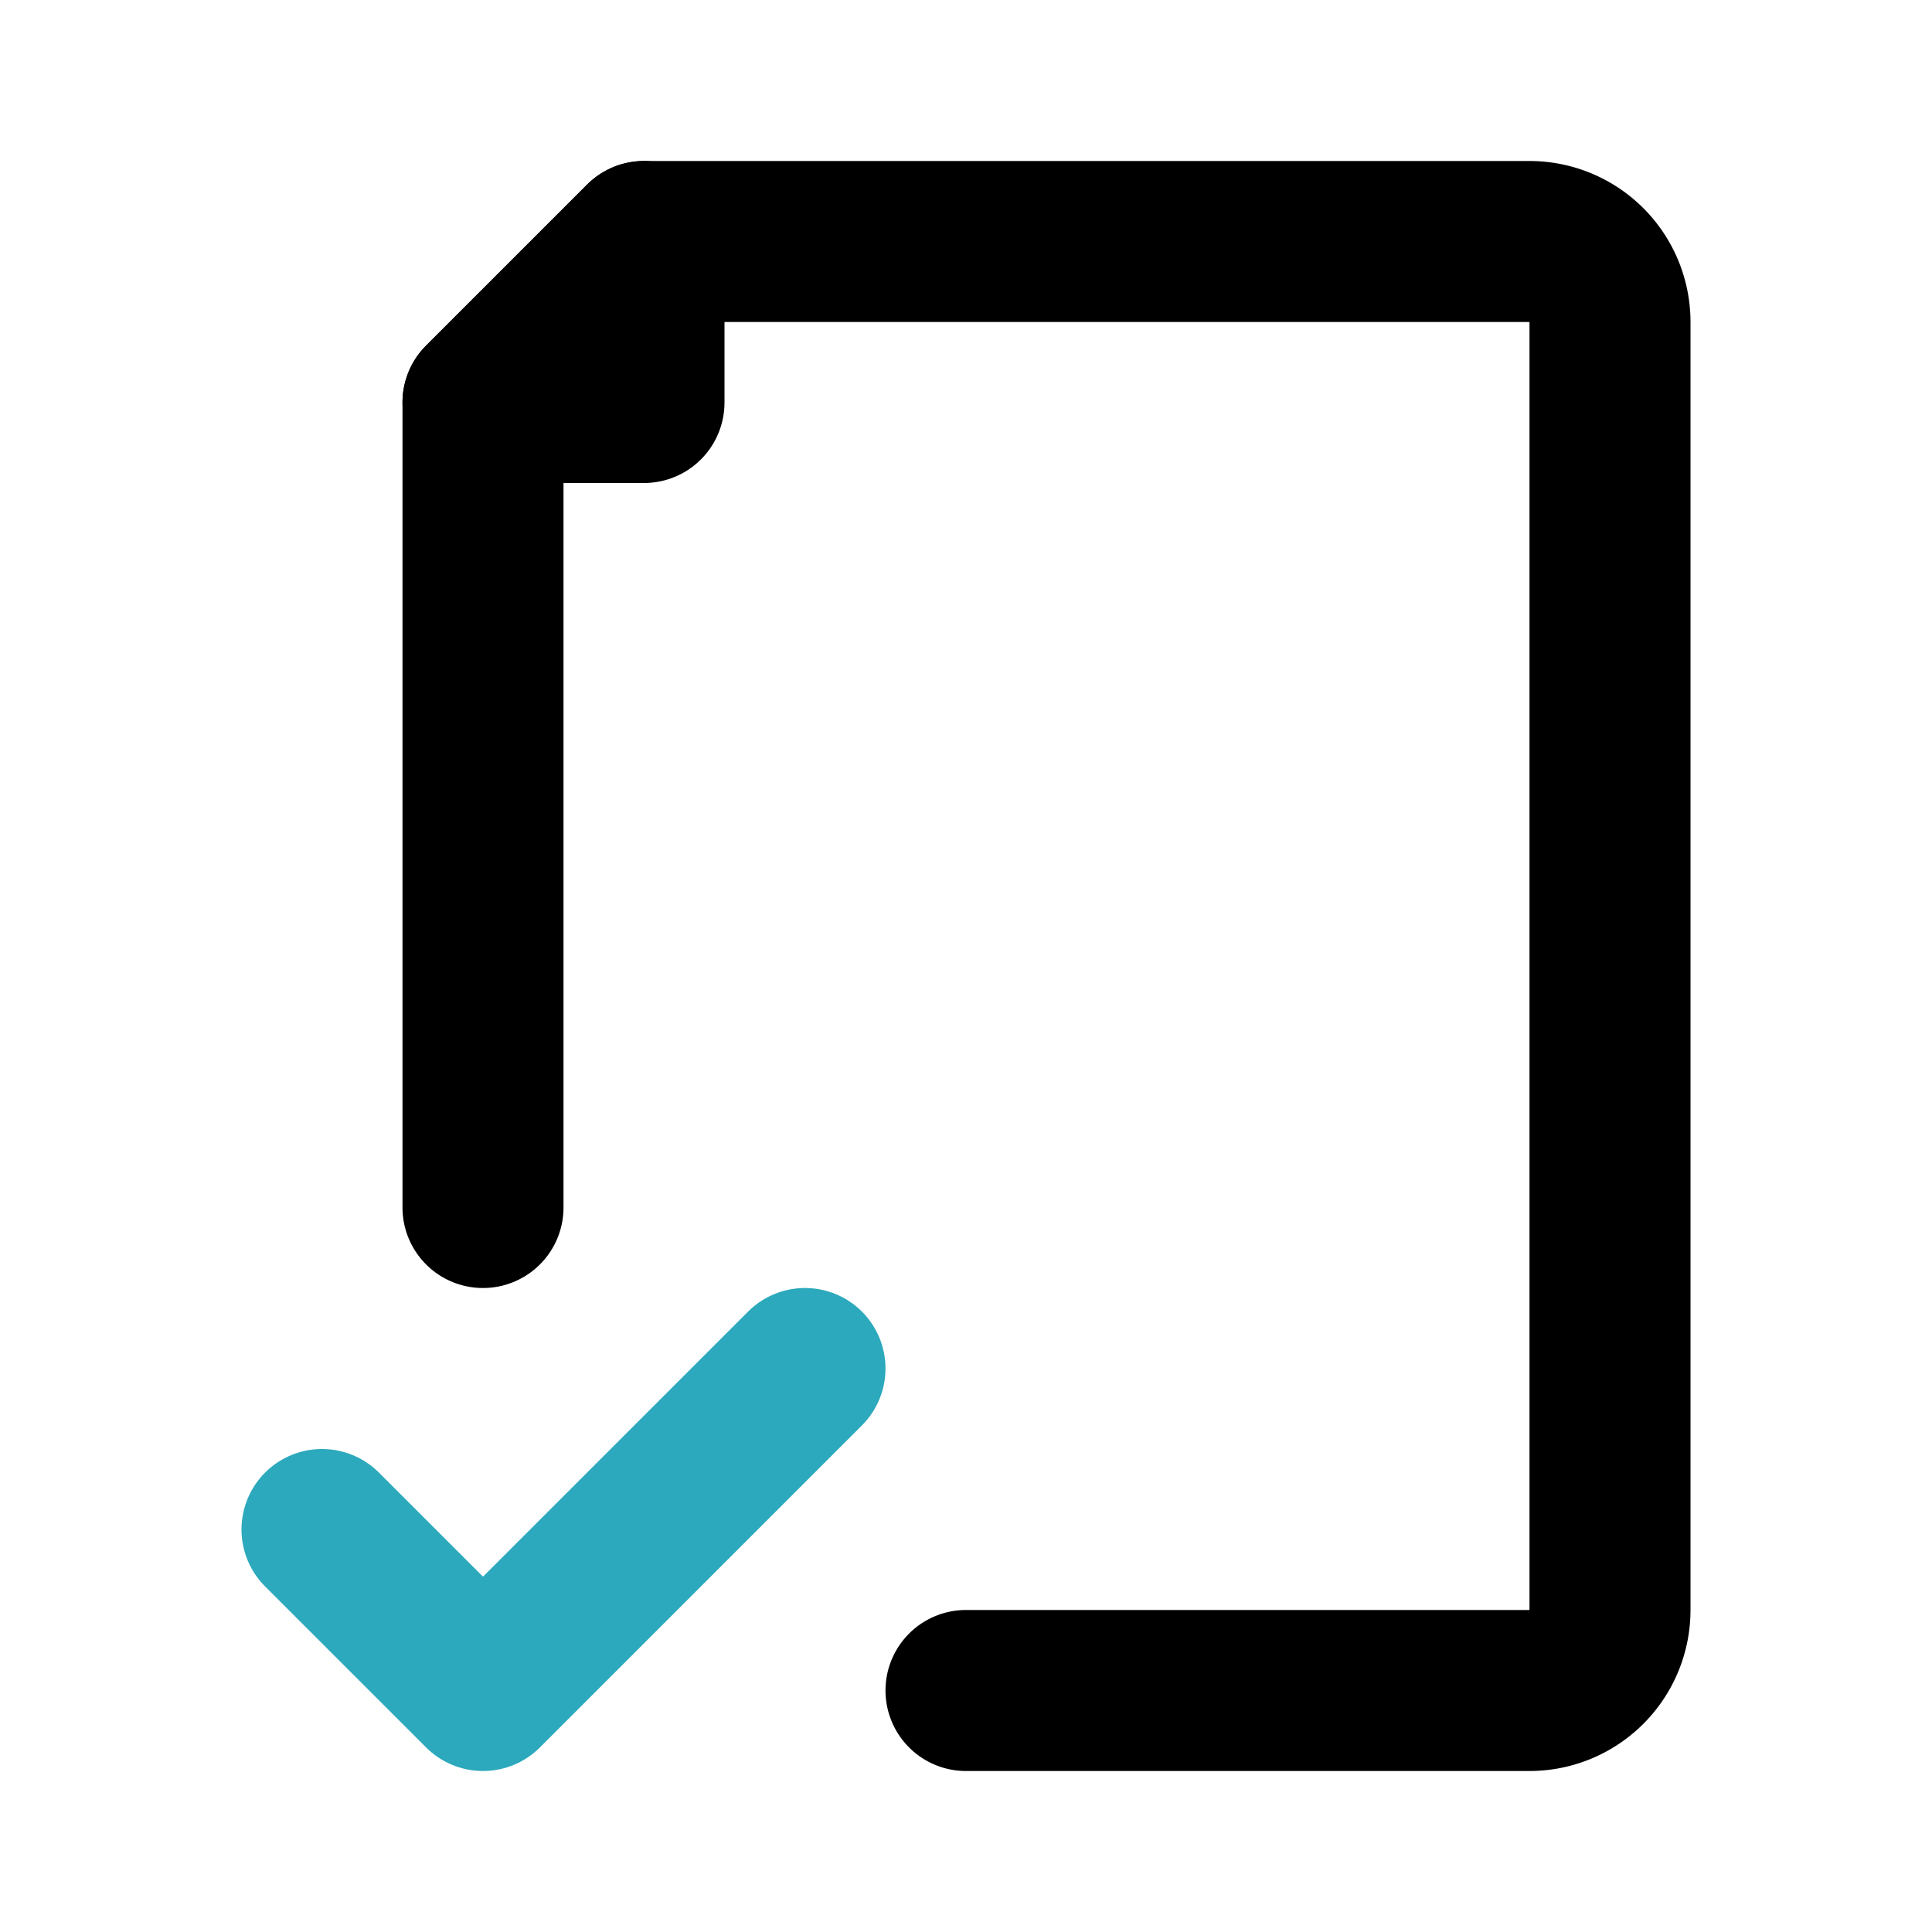
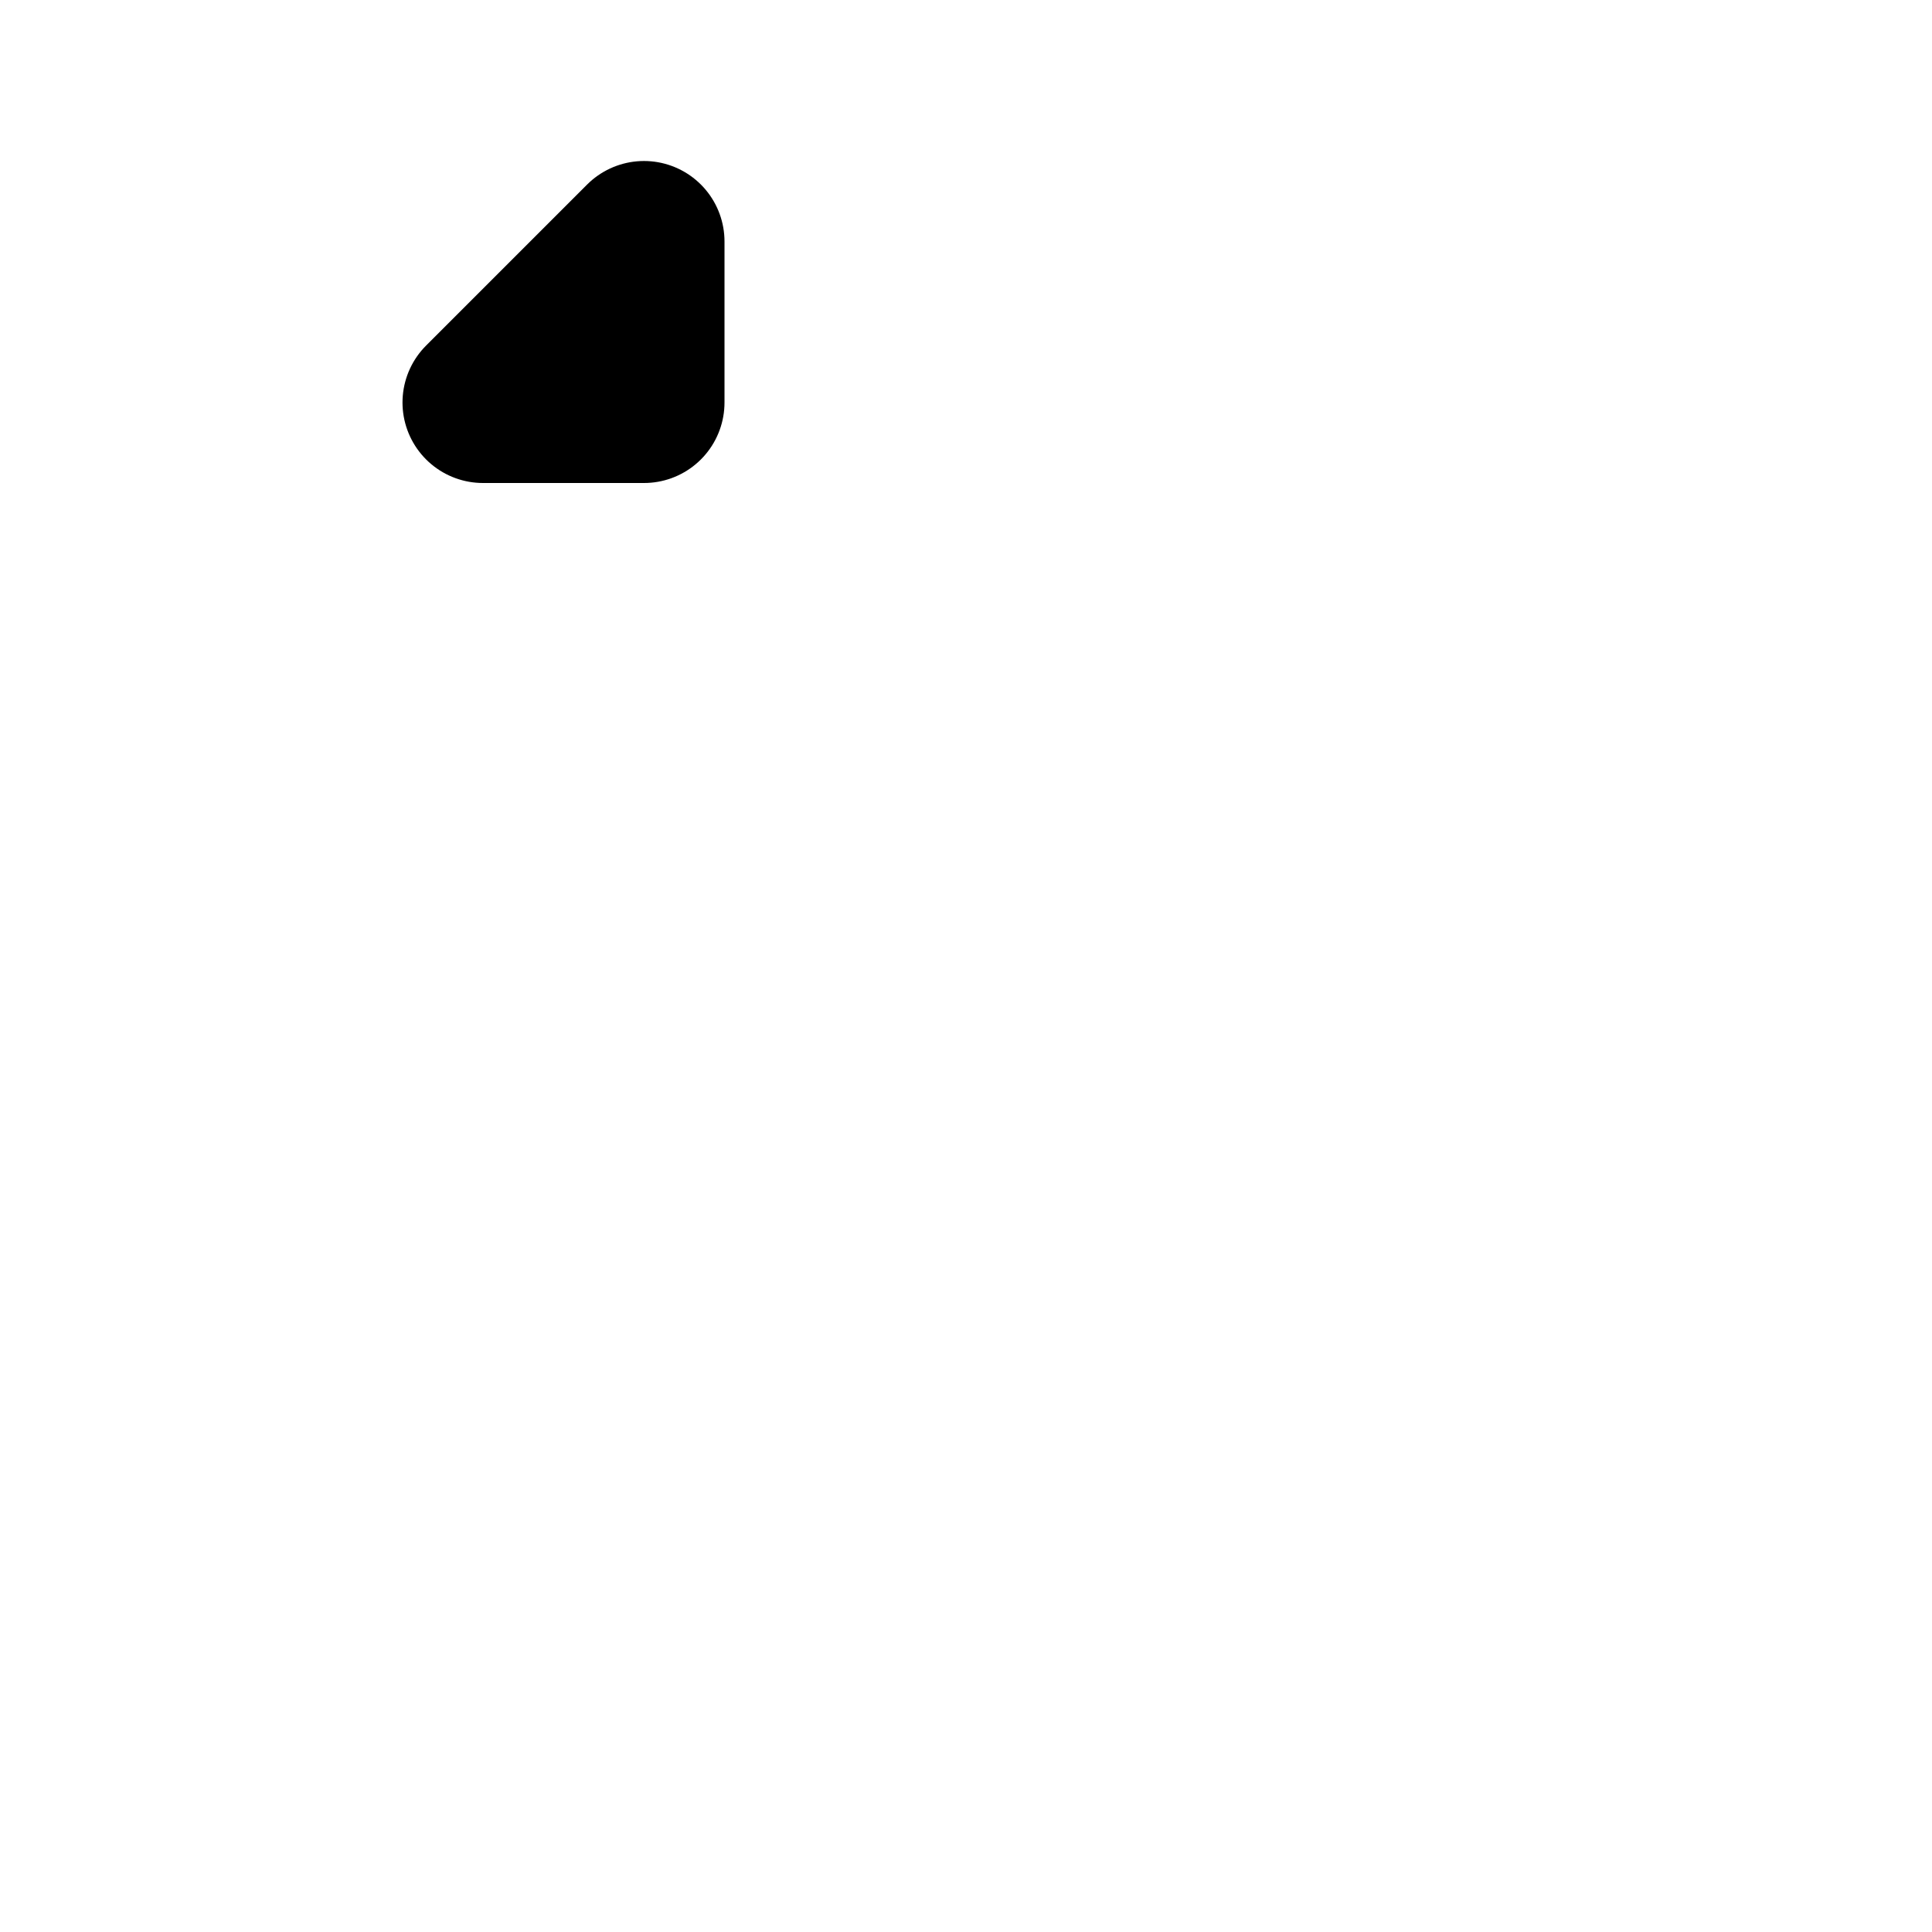
<svg xmlns="http://www.w3.org/2000/svg" fill="#000000" width="800px" height="800px" viewBox="0 0 24 24" id="file-checklist-2" data-name="Line Color" class="icon line-color">
-   <polyline id="secondary" points="4 19 6 21 10 17" style="fill: none; stroke: rgb(44, 169, 188); stroke-linecap: round; stroke-linejoin: round; stroke-width: 2;" />
-   <path id="primary" d="M12,21h7a1,1,0,0,0,1-1V4a1,1,0,0,0-1-1H8L6,5V15" style="fill: none; stroke: rgb(0, 0, 0); stroke-linecap: round; stroke-linejoin: round; stroke-width: 2;" />
  <polygon id="primary-2" data-name="primary" points="8 3 8 5 6 5 8 3" style="fill: none; stroke: rgb(0, 0, 0); stroke-linecap: round; stroke-linejoin: round; stroke-width: 2;" />
</svg>